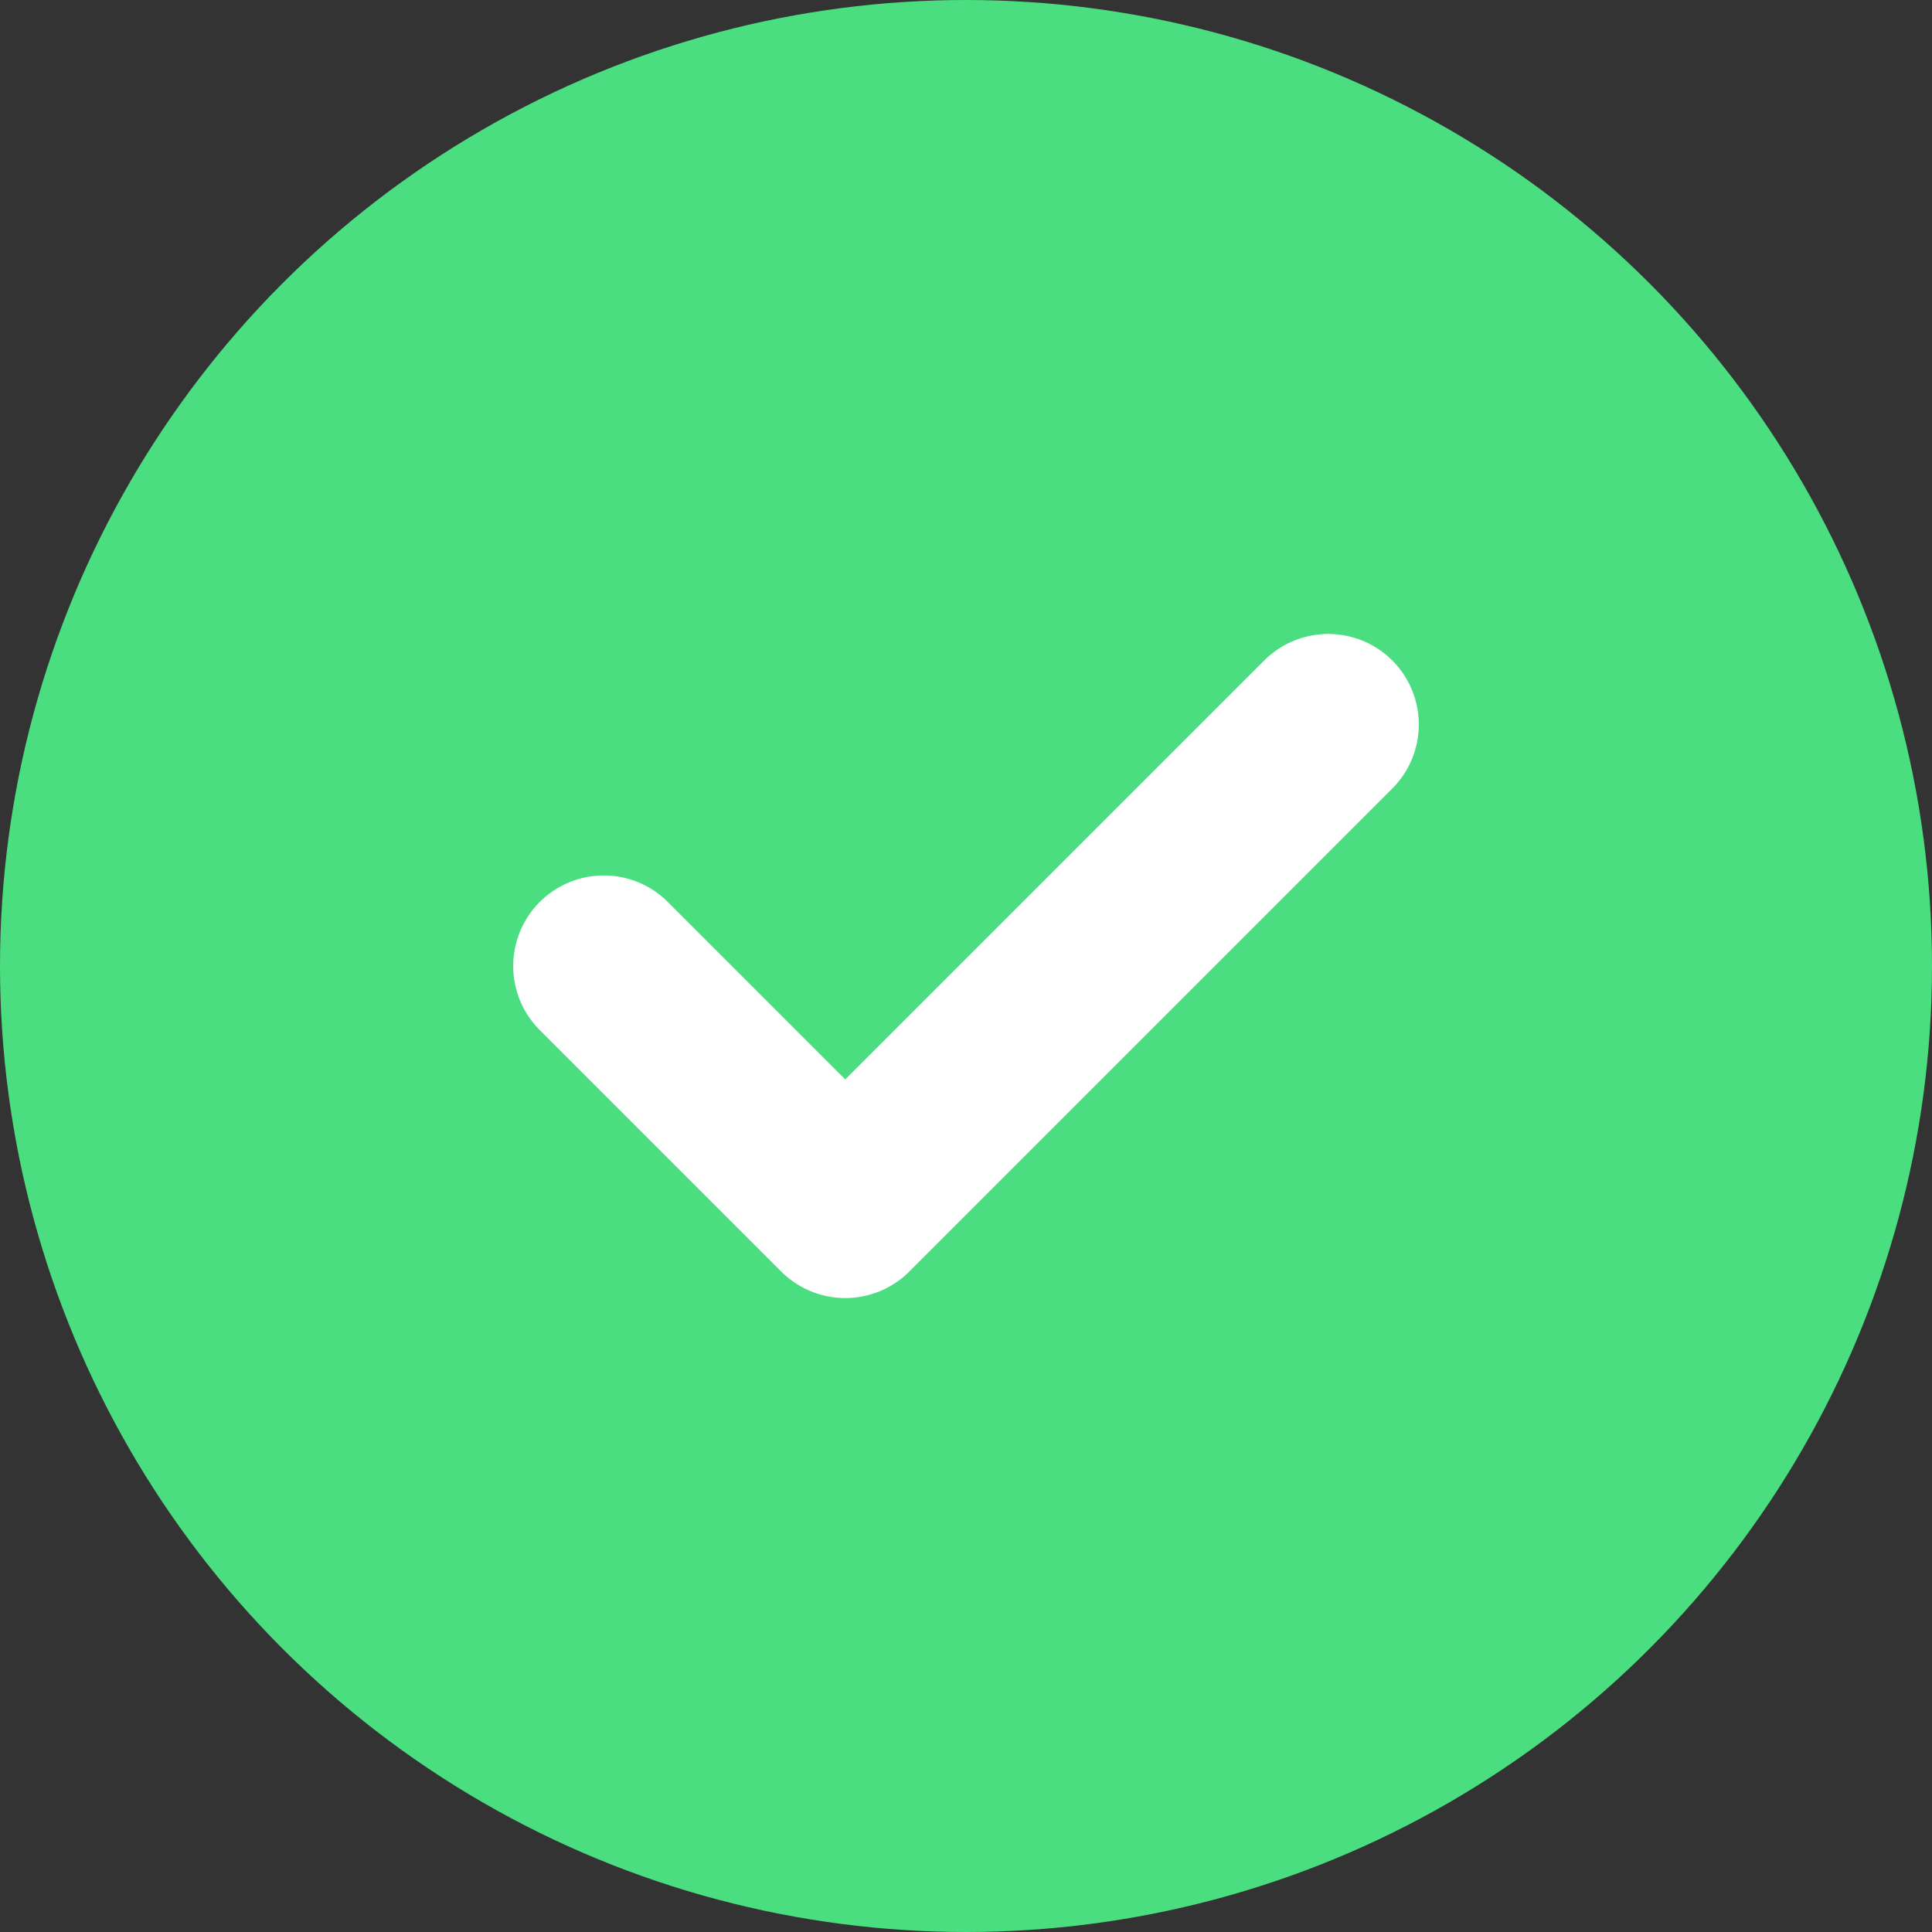
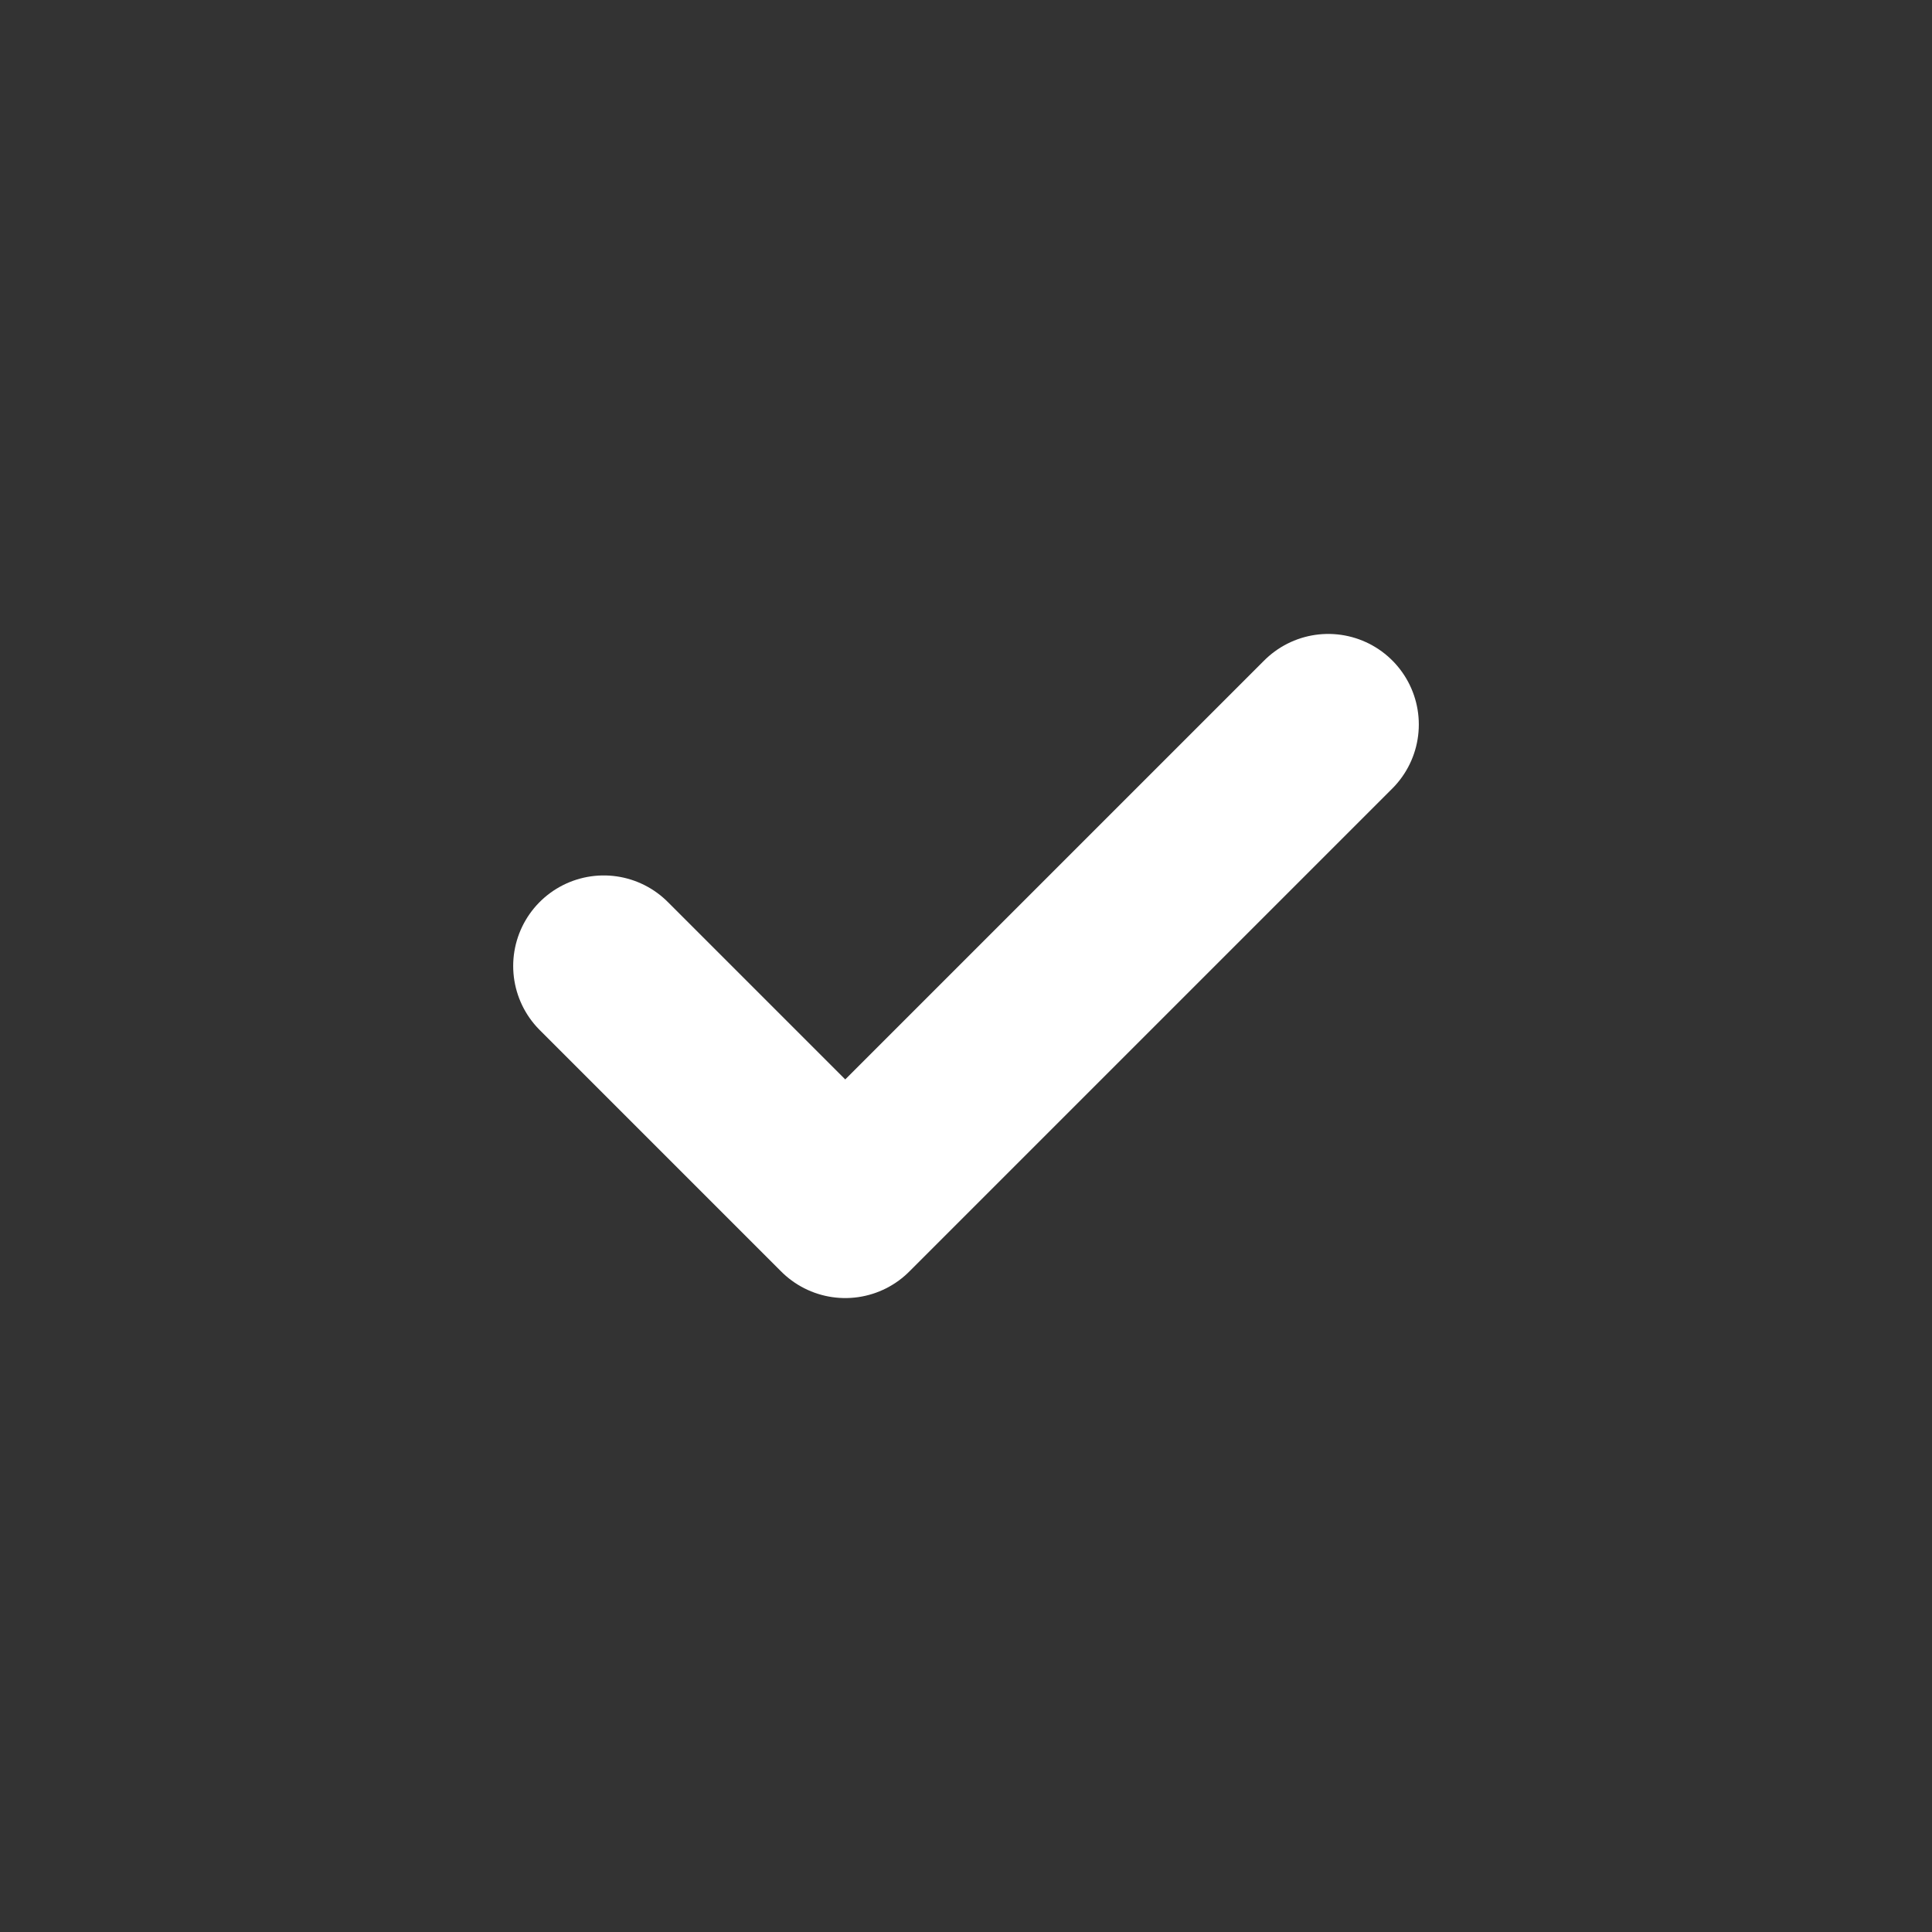
<svg xmlns="http://www.w3.org/2000/svg" width="16" height="16" viewBox="0 0 16 16" fill="none">
  <rect x="0" y="0" width="16" height="16" fill="#333333" stroke="none" />
-   <circle cx="8" cy="8" r="8" fill="#4ade80" />
  <path d="M5 8L7 10L11 6" stroke="white" stroke-width="1.5" stroke-linecap="round" stroke-linejoin="round" />
</svg>